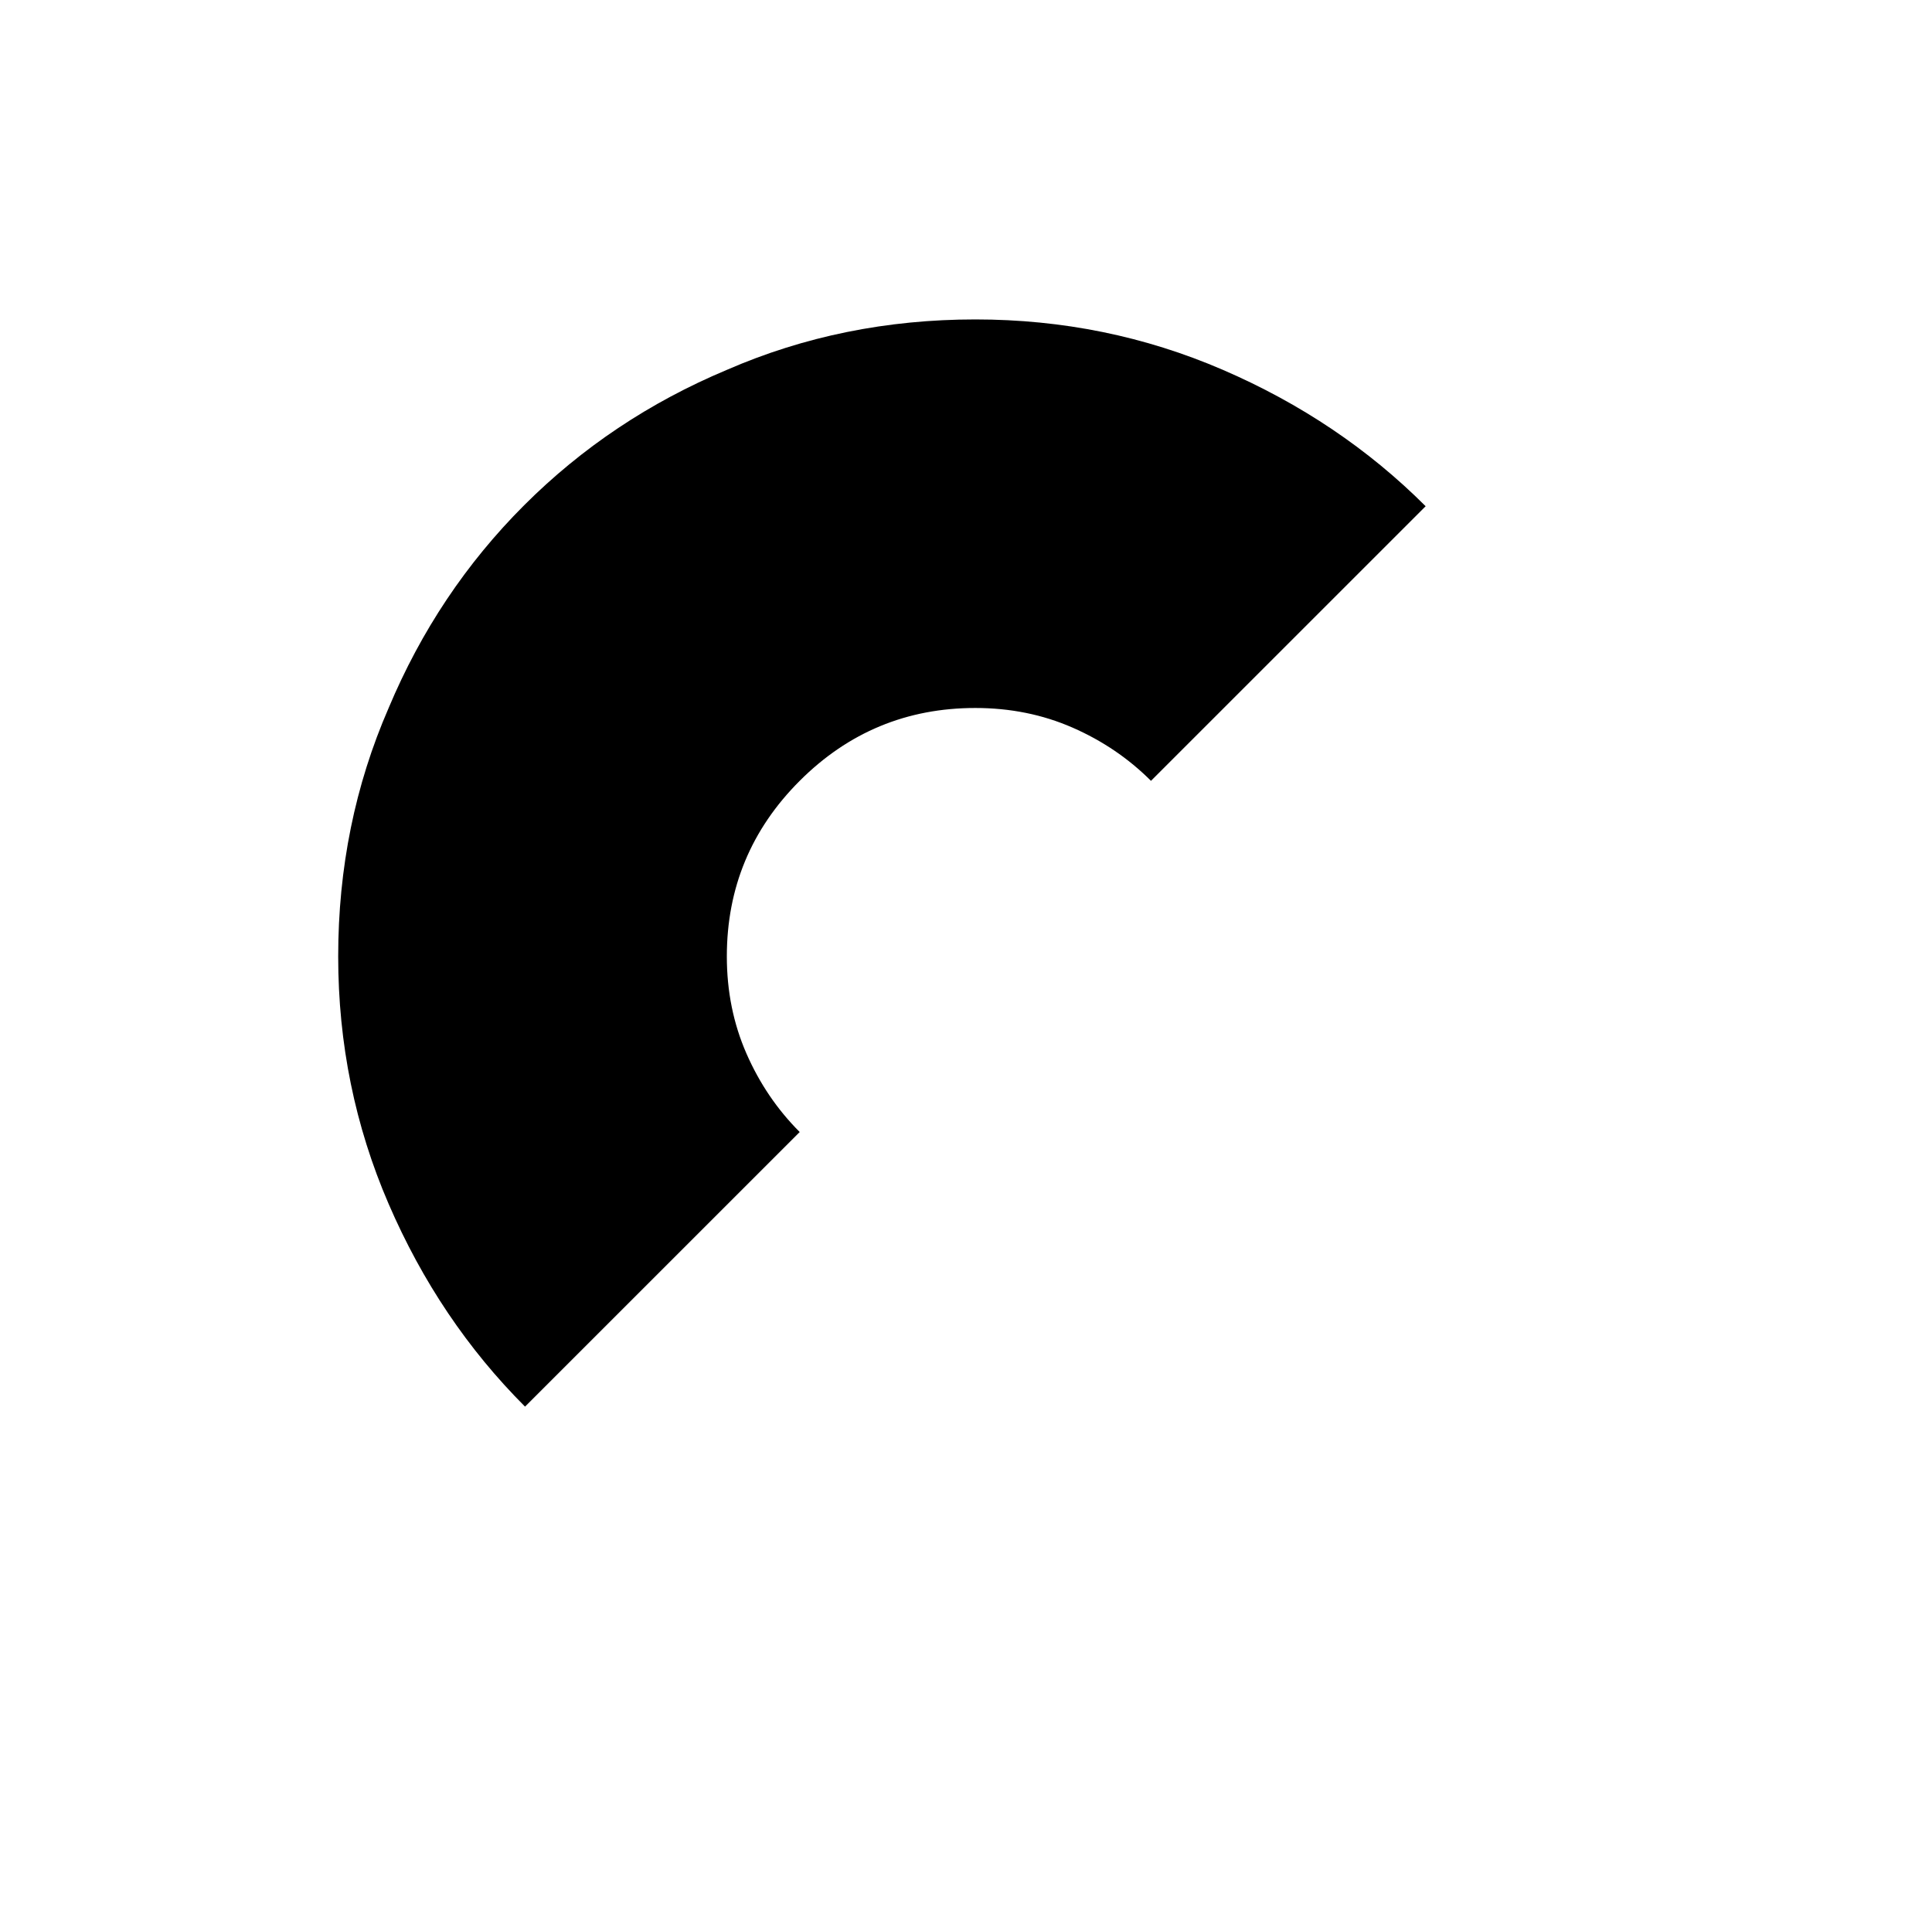
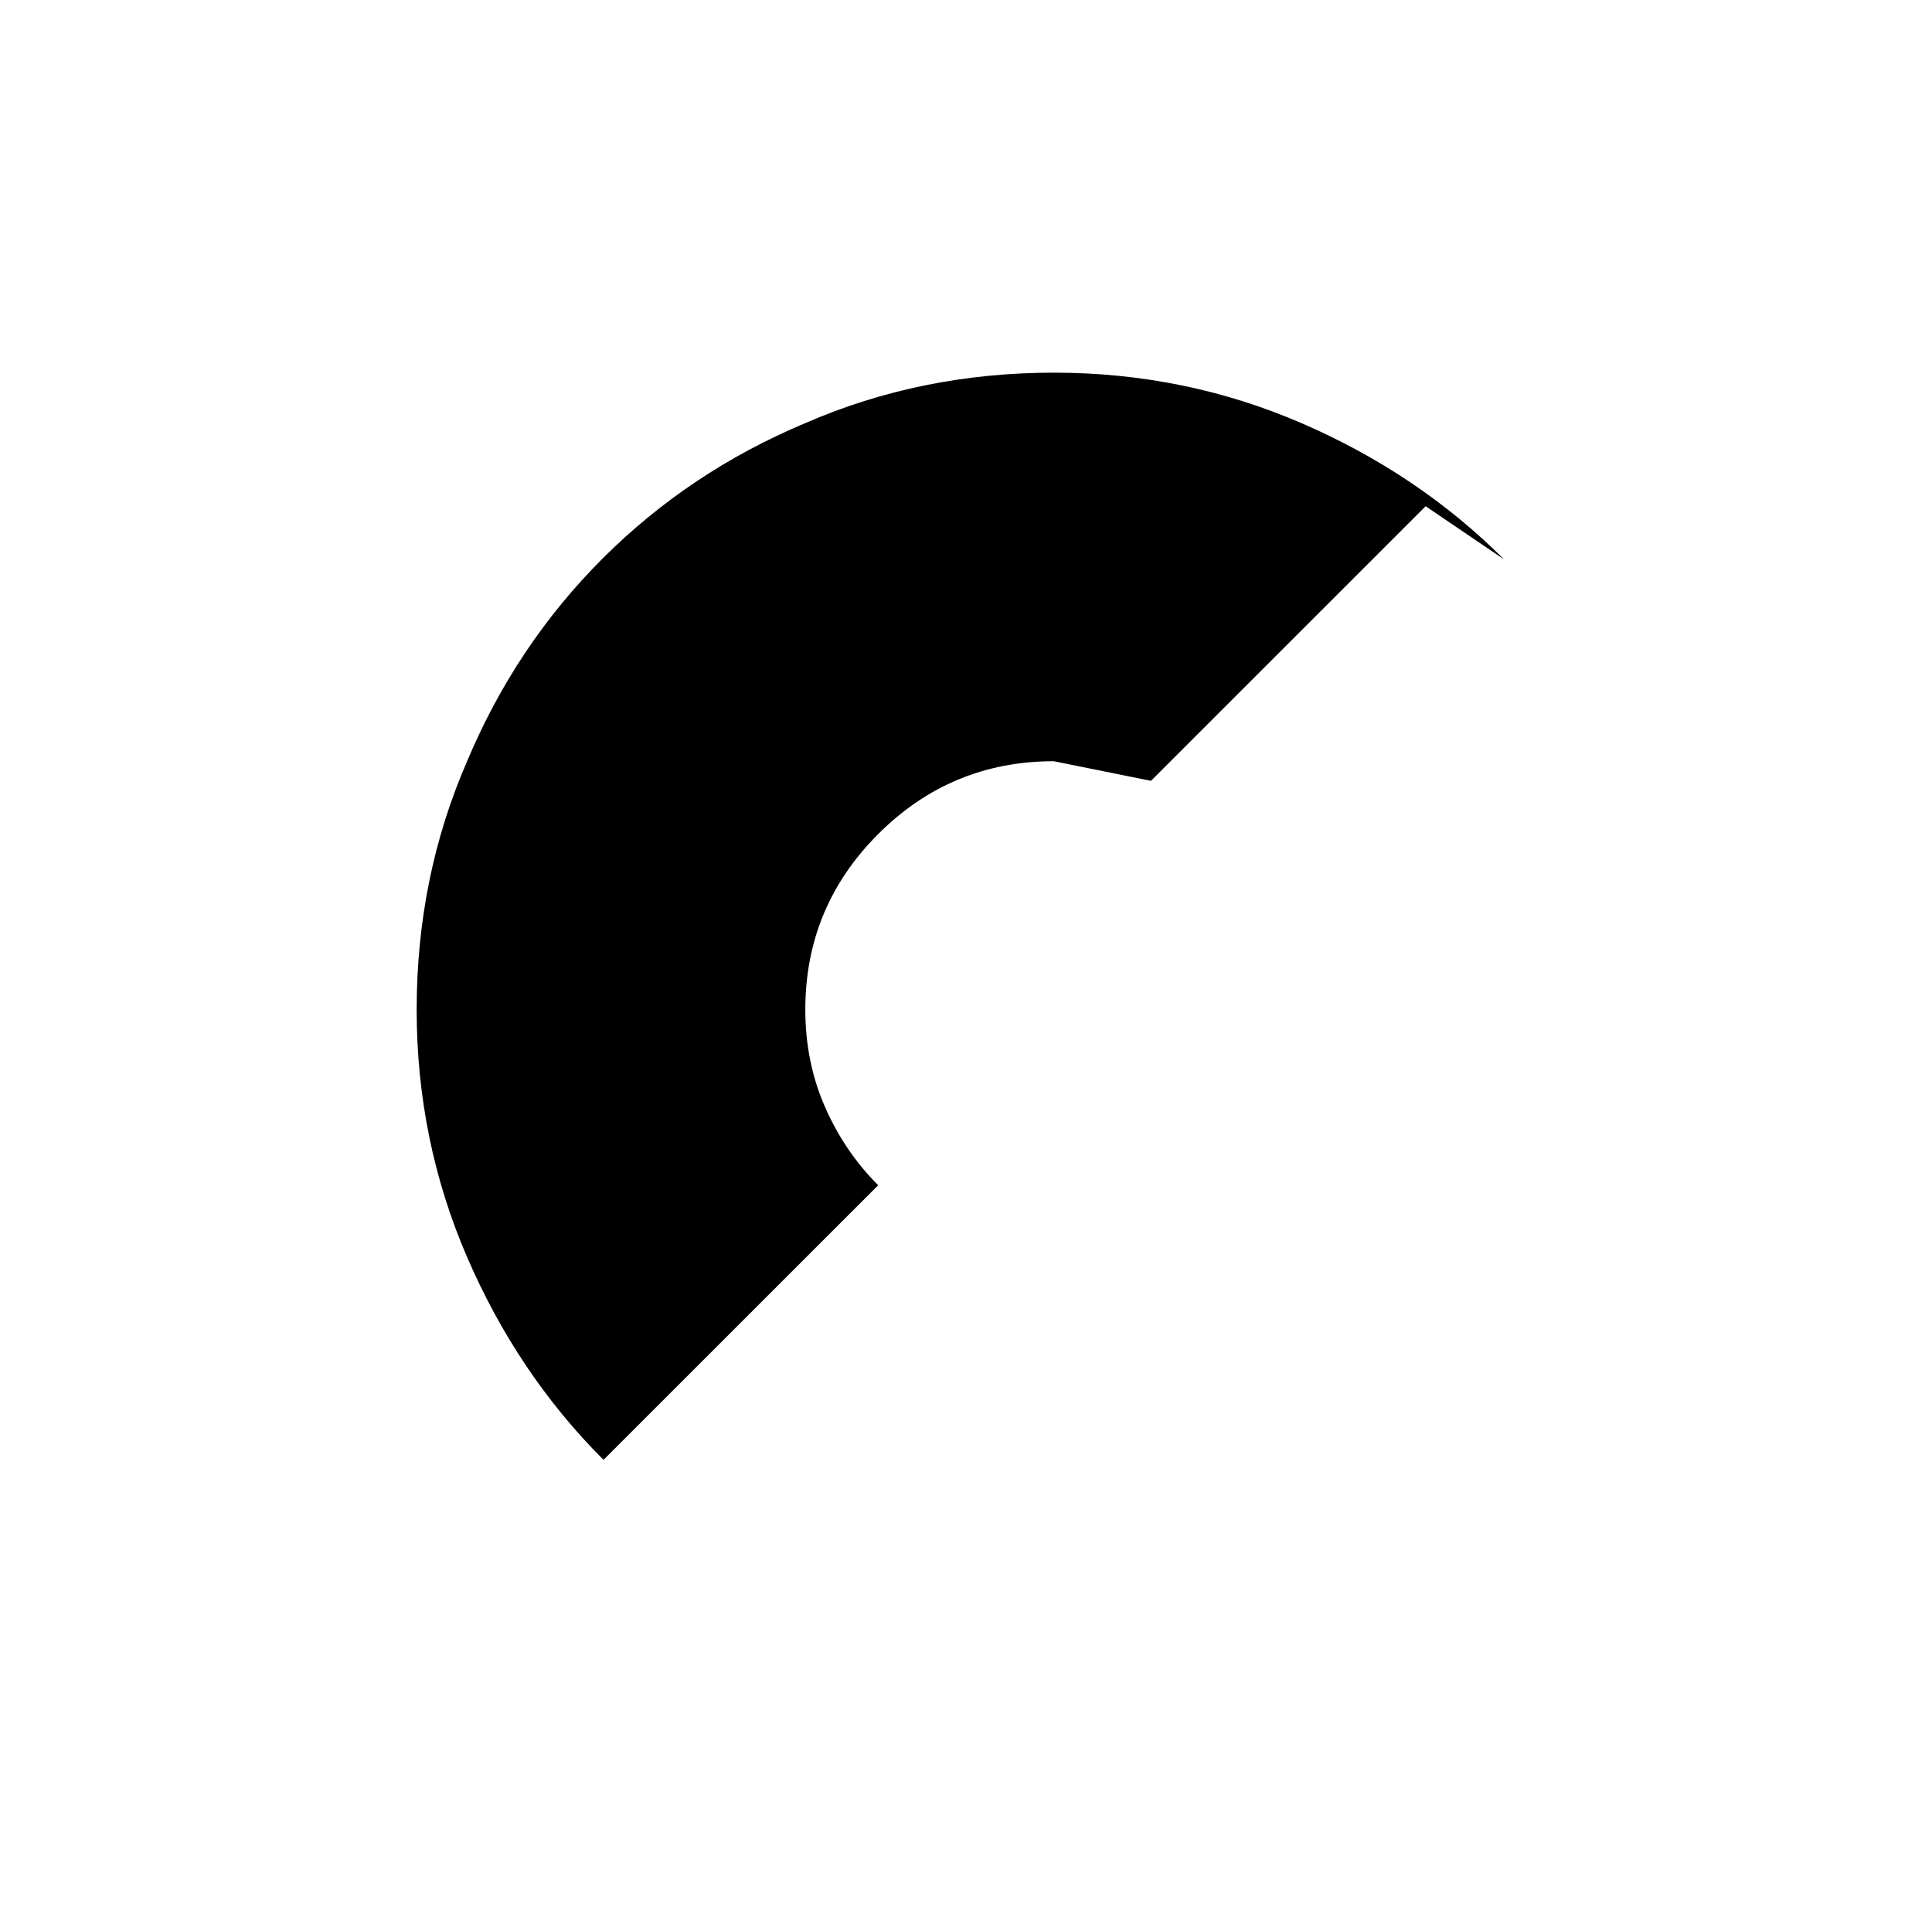
<svg xmlns="http://www.w3.org/2000/svg" version="1.1" viewBox="-10 0 1034 1024">
-   <path fill="currentColor" d="M753 271l-147 147q-18 -18 -42 -28.5t-52 -10.5q-55 0 -94 39t-39 94q0 28 10.5 52t28.5 42l-147 147q-46 -46 -73 -108.5t-27 -132.5q0 -71 27 -133q26 -62 72.5 -108.5t108.5 -72.5q62 -27 133 -27q70 0 132.5 27t108.5 73v0z" />
+   <path fill="currentColor" d="M753 271l-147 147t-52 -10.5q-55 0 -94 39t-39 94q0 28 10.5 52t28.5 42l-147 147q-46 -46 -73 -108.5t-27 -132.5q0 -71 27 -133q26 -62 72.5 -108.5t108.5 -72.5q62 -27 133 -27q70 0 132.5 27t108.5 73v0z" />
</svg>